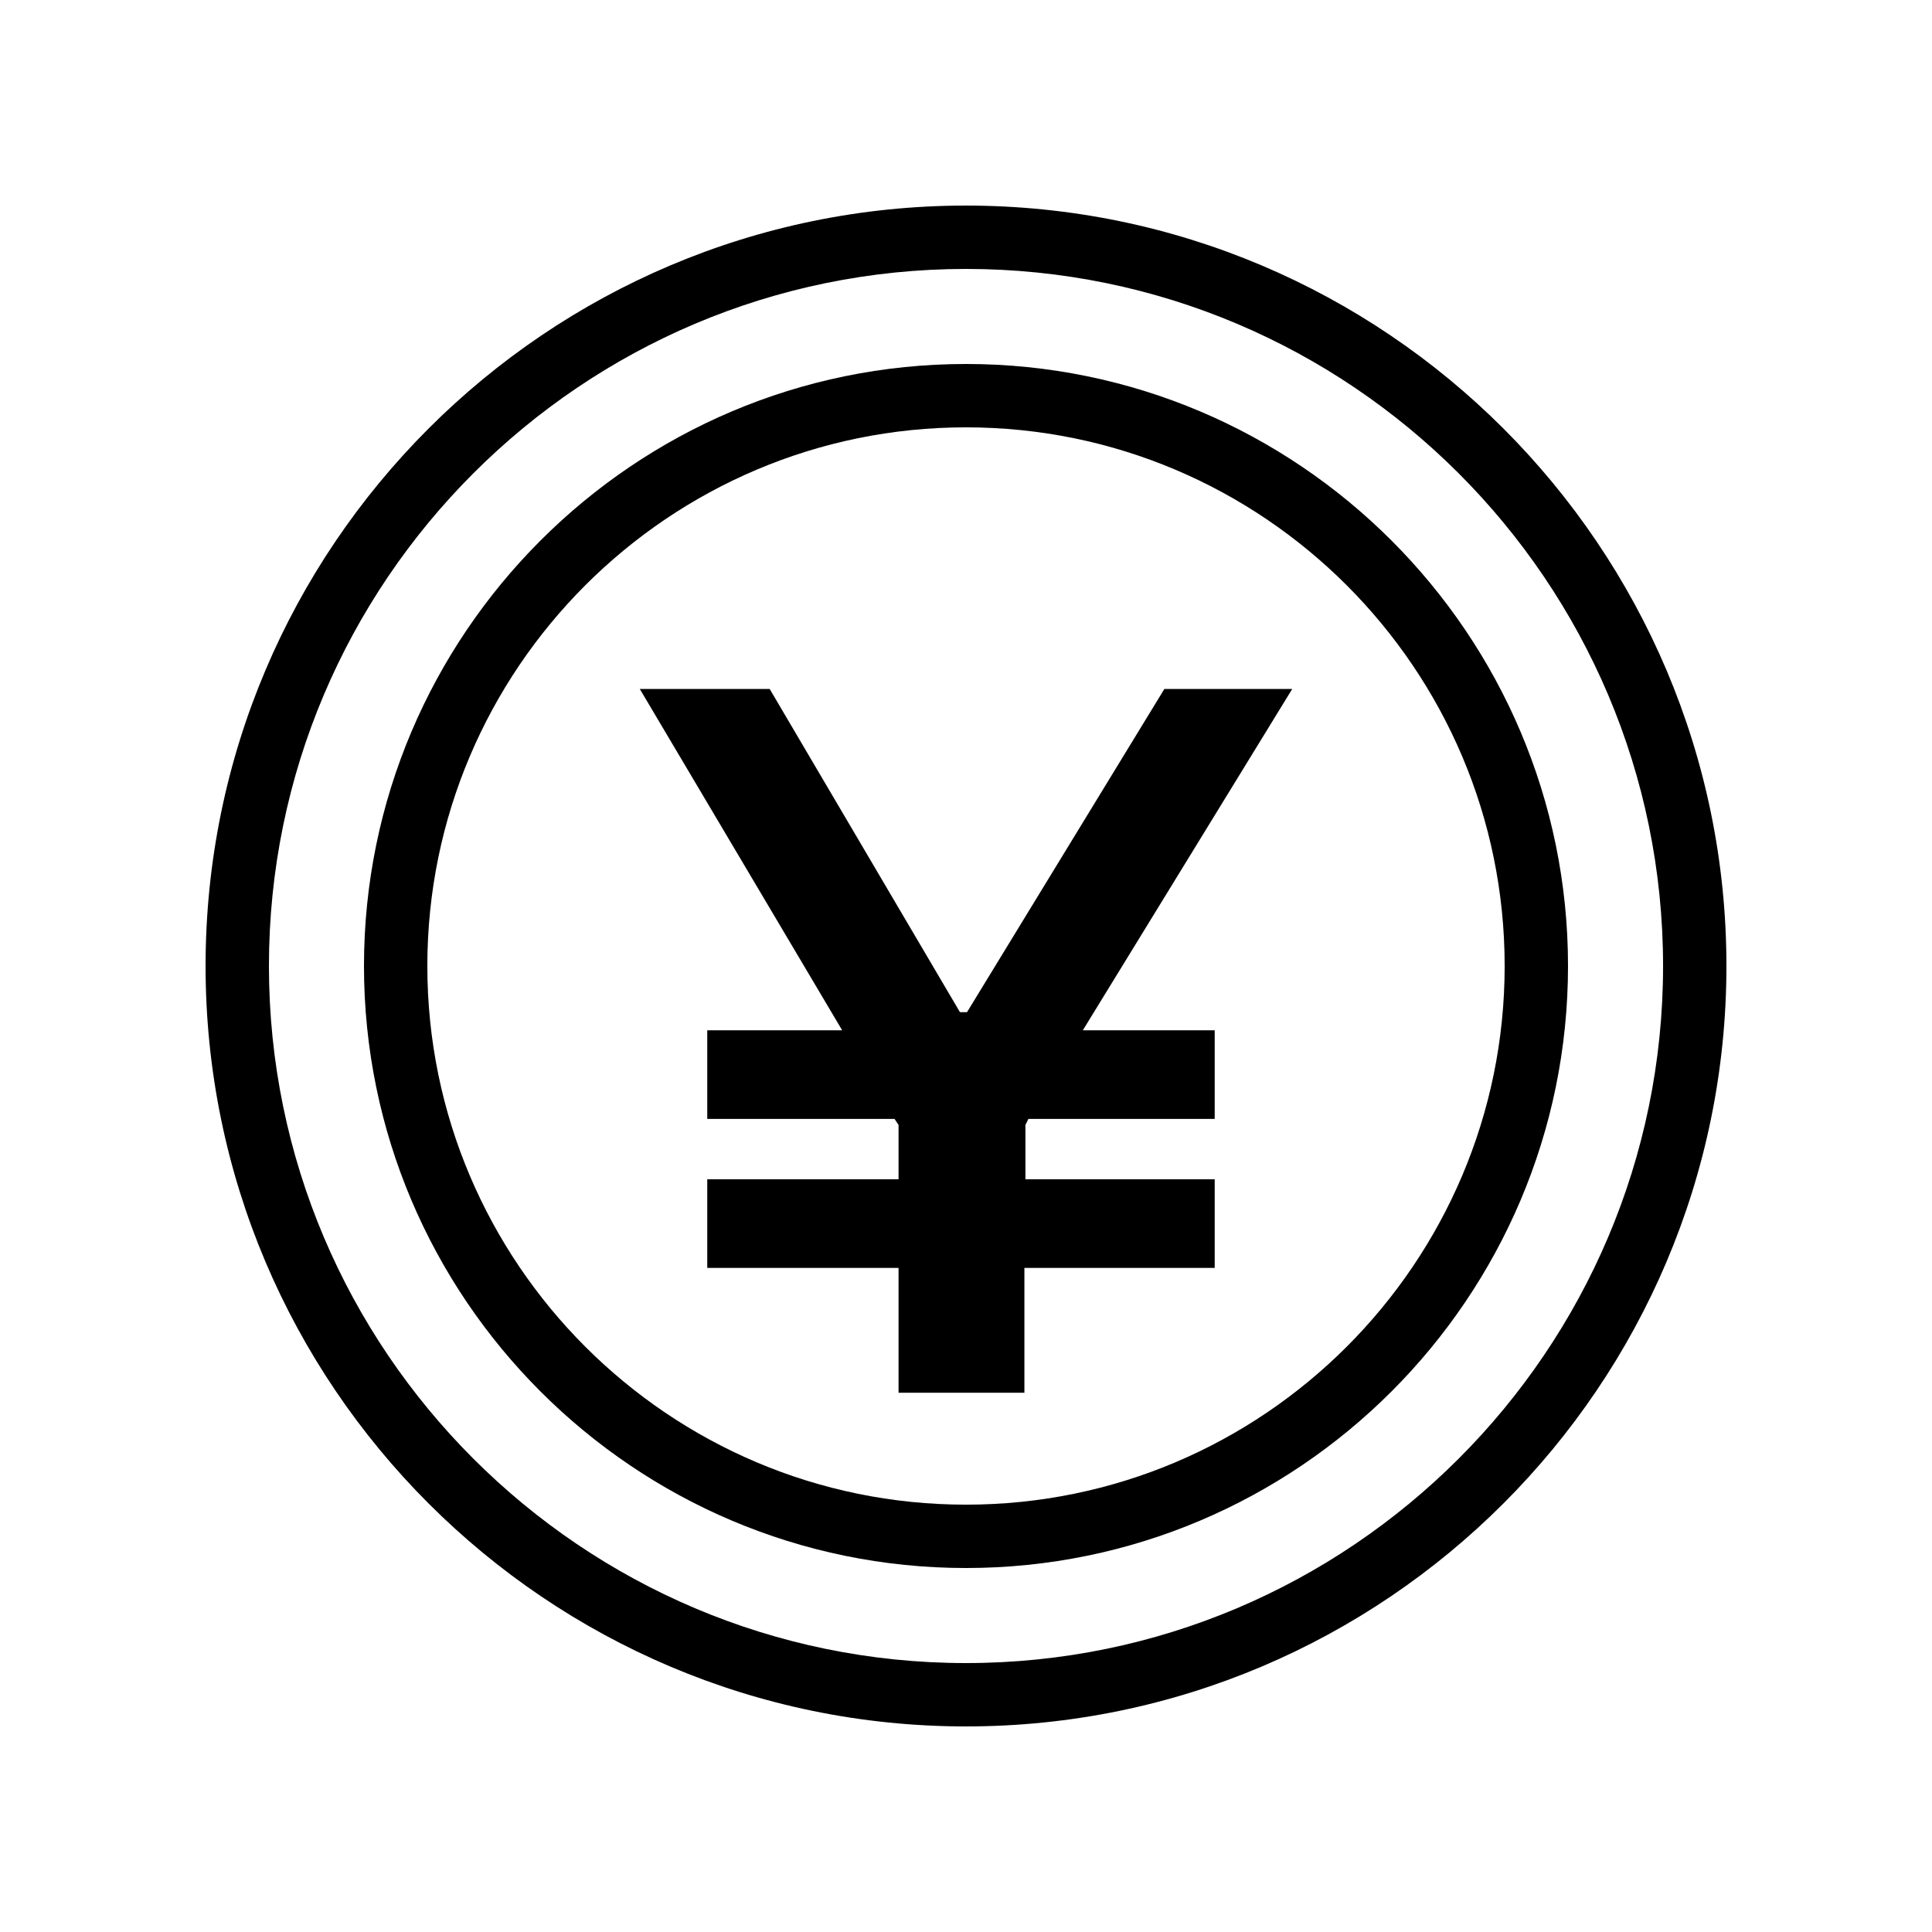
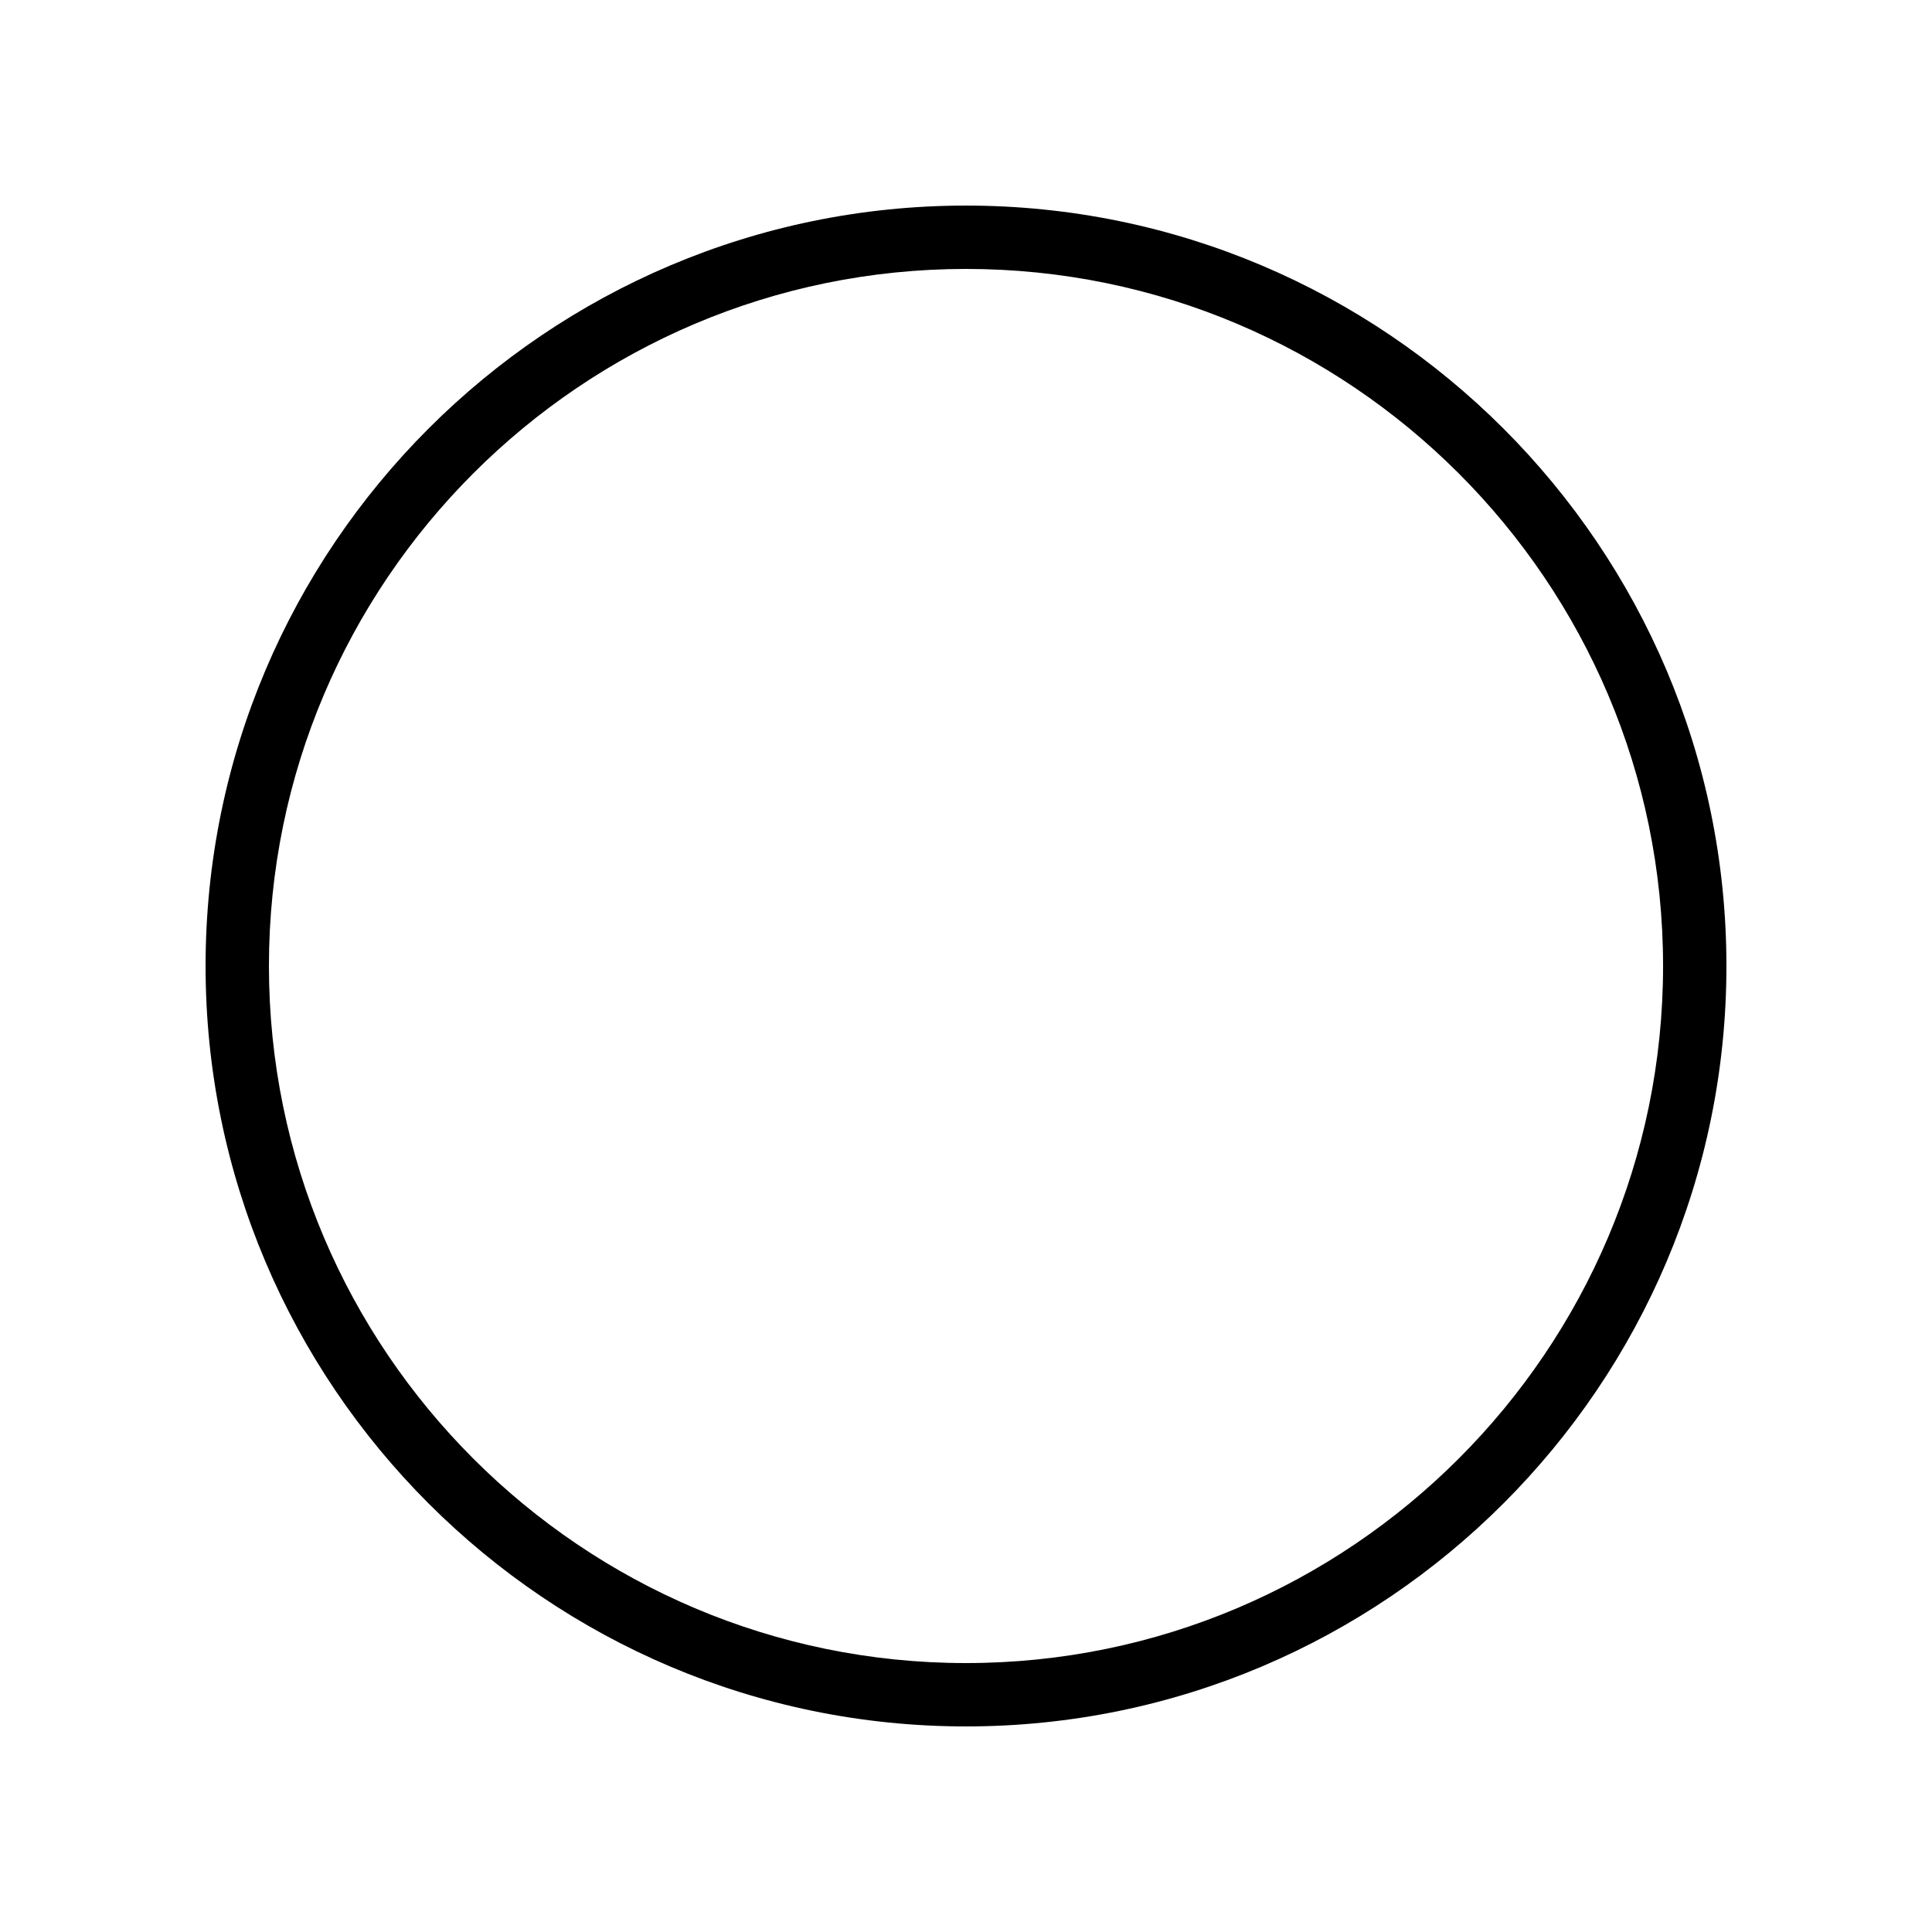
<svg xmlns="http://www.w3.org/2000/svg" fill="#000000" width="800px" height="800px" version="1.1" viewBox="144 144 512 512">
  <g>
-     <path d="m331.43 417.04v23.477h49.625l1.07 1.602v14.406h-50.695v23.484h50.695v33.086h33.352v-33.086h50.43v-23.484h-50.16v-14.406l0.793-1.602h49.367v-23.477h-34.949l55.496-90.457h-33.887l-52.301 85.656h-1.867l-50.426-85.656h-34.422l53.633 90.457z" />
    <path d="m400 601.52c111.12 0 201.52-90.406 201.52-201.52 0-111.12-90.406-201.52-201.52-201.52-111.12 0-201.52 90.402-201.52 201.52 0 111.12 90.402 201.52 201.52 201.52zm0-386.25c101.86 0 184.73 82.871 184.73 184.73s-82.871 184.73-184.73 184.73c-101.86 0-184.73-82.871-184.73-184.73 0-101.86 82.867-184.73 184.73-184.73z" />
-     <path d="m400 559.54c87.969 0 159.54-71.57 159.54-159.54s-71.57-159.54-159.54-159.54-159.54 71.57-159.54 159.54c-0.004 87.969 71.566 159.54 159.54 159.54zm0-302.29c78.711 0 142.75 64.035 142.75 142.75s-64.035 142.75-142.75 142.75-142.75-64.035-142.75-142.75c0-78.715 64.031-142.75 142.75-142.75z" />
  </g>
</svg>